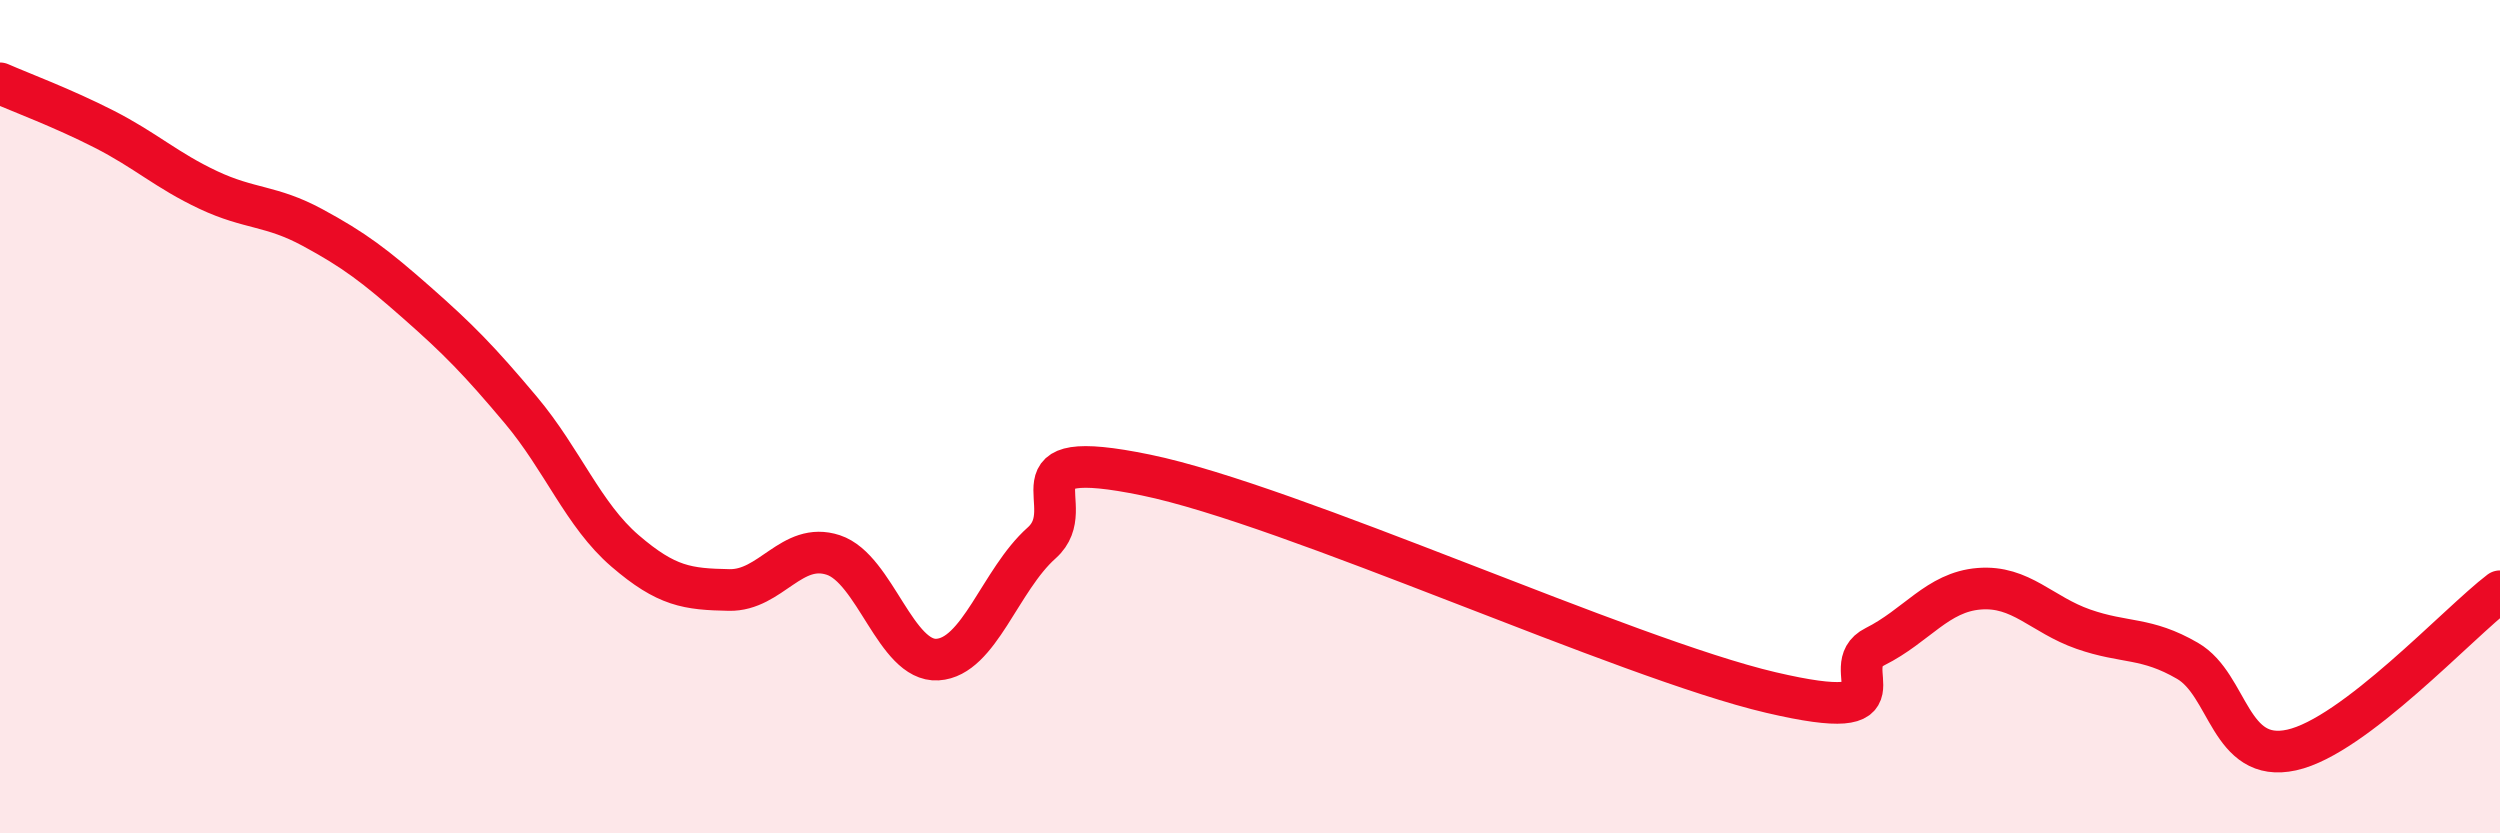
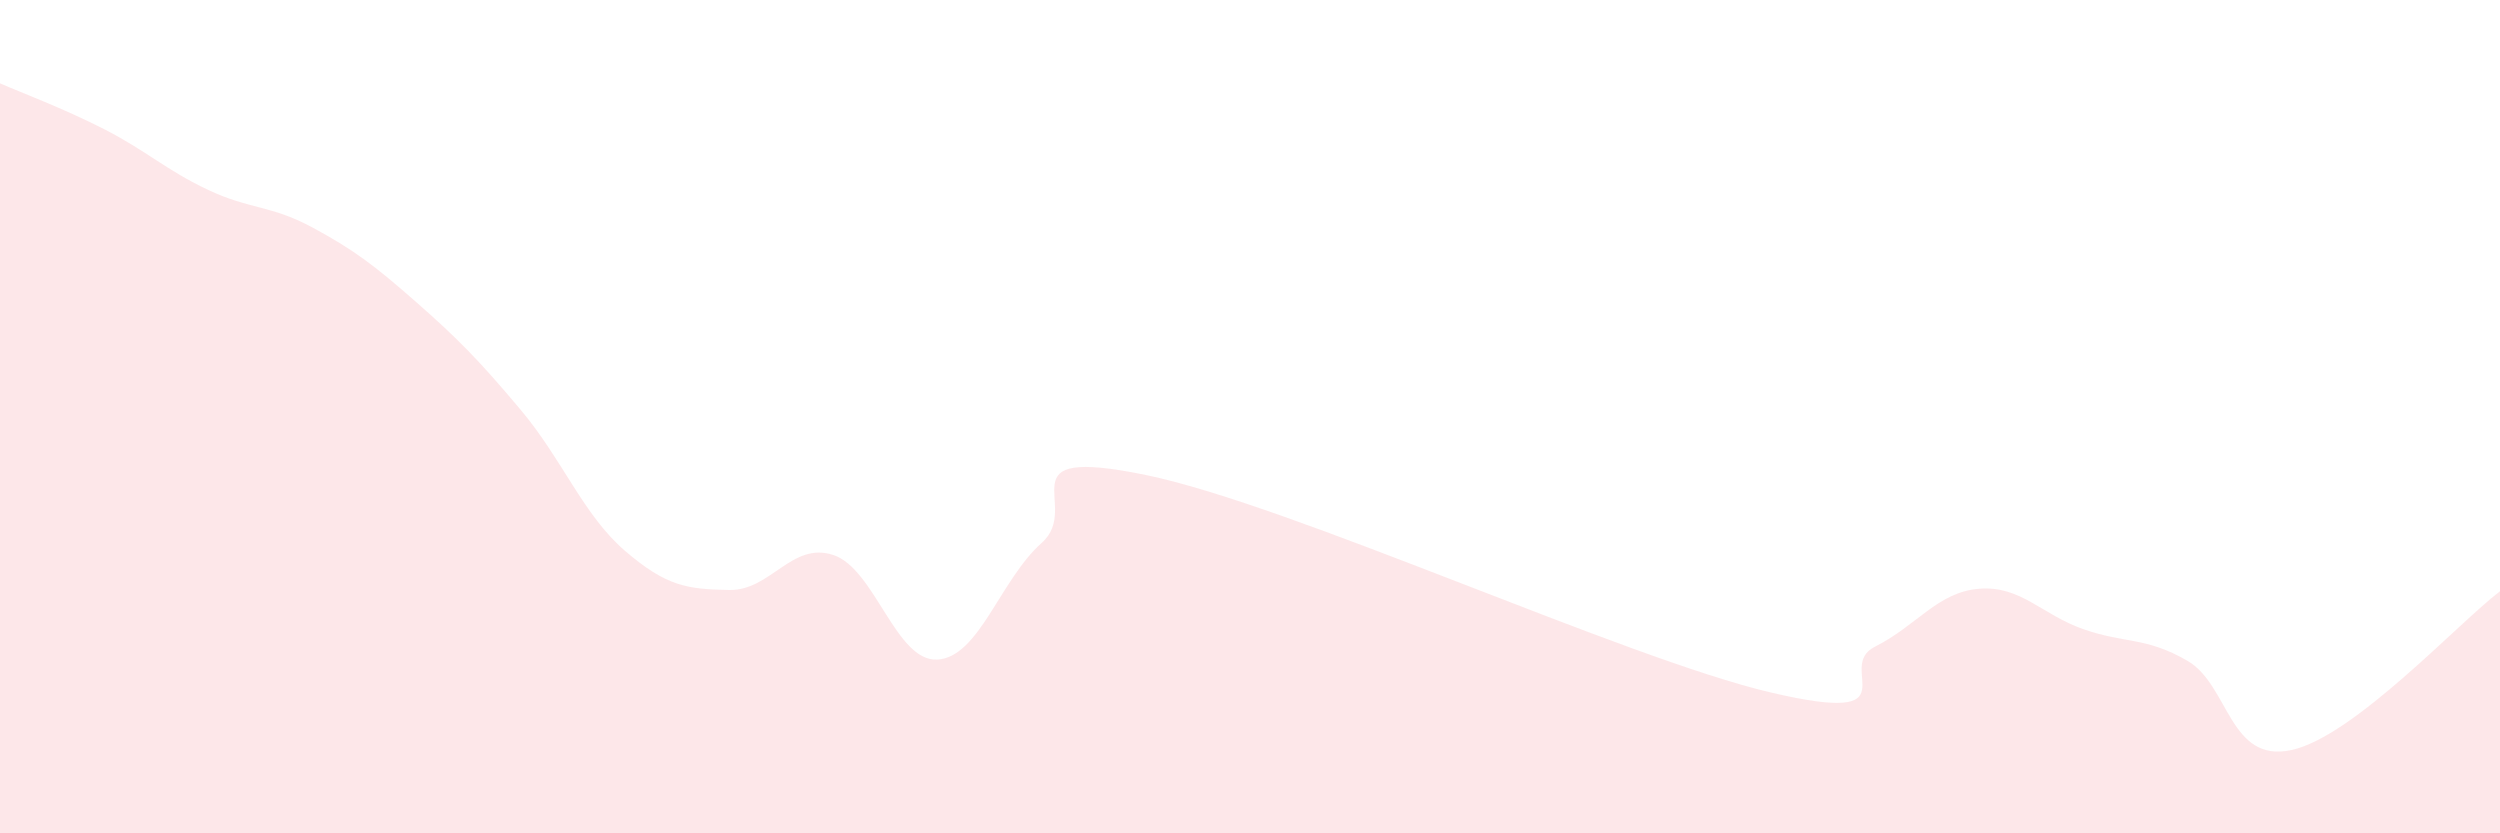
<svg xmlns="http://www.w3.org/2000/svg" width="60" height="20" viewBox="0 0 60 20">
  <path d="M 0,2 C 0.5,2.22 1.5,2.59 2.5,3.1 C 3.5,3.61 4,4.09 5,4.56 C 6,5.03 6.5,4.92 7.5,5.46 C 8.5,6 9,6.38 10,7.26 C 11,8.14 11.5,8.65 12.5,9.84 C 13.5,11.03 14,12.36 15,13.22 C 16,14.08 16.5,14.14 17.5,14.16 C 18.5,14.18 19,12.99 20,13.32 C 21,13.65 21.5,15.89 22.5,15.83 C 23.5,15.77 24,13.92 25,13.03 C 26,12.14 24,10.68 27.5,11.4 C 31,12.12 39,15.8 42.5,16.62 C 46,17.44 44,16.02 45,15.52 C 46,15.02 46.5,14.21 47.5,14.13 C 48.5,14.05 49,14.75 50,15.1 C 51,15.45 51.5,15.28 52.5,15.86 C 53.5,16.44 53.5,18.33 55,18 C 56.5,17.67 59,14.95 60,14.19L60 20L0 20Z" fill="#EB0A25" opacity="0.1" stroke-linecap="round" stroke-linejoin="round" />
-   <path d="M 0,2 C 0.5,2.22 1.5,2.59 2.5,3.1 C 3.5,3.61 4,4.09 5,4.56 C 6,5.03 6.5,4.92 7.5,5.46 C 8.5,6 9,6.38 10,7.26 C 11,8.14 11.5,8.65 12.5,9.84 C 13.5,11.03 14,12.36 15,13.22 C 16,14.08 16.5,14.14 17.5,14.16 C 18.5,14.18 19,12.99 20,13.32 C 21,13.65 21.5,15.89 22.5,15.83 C 23.5,15.77 24,13.92 25,13.03 C 26,12.14 24,10.68 27.5,11.4 C 31,12.12 39,15.8 42.5,16.62 C 46,17.44 44,16.02 45,15.52 C 46,15.02 46.5,14.21 47.5,14.13 C 48.5,14.05 49,14.75 50,15.1 C 51,15.45 51.5,15.28 52.5,15.86 C 53.5,16.44 53.5,18.33 55,18 C 56.5,17.67 59,14.95 60,14.19" stroke="#EB0A25" stroke-width="1" fill="none" stroke-linecap="round" stroke-linejoin="round" />
</svg>